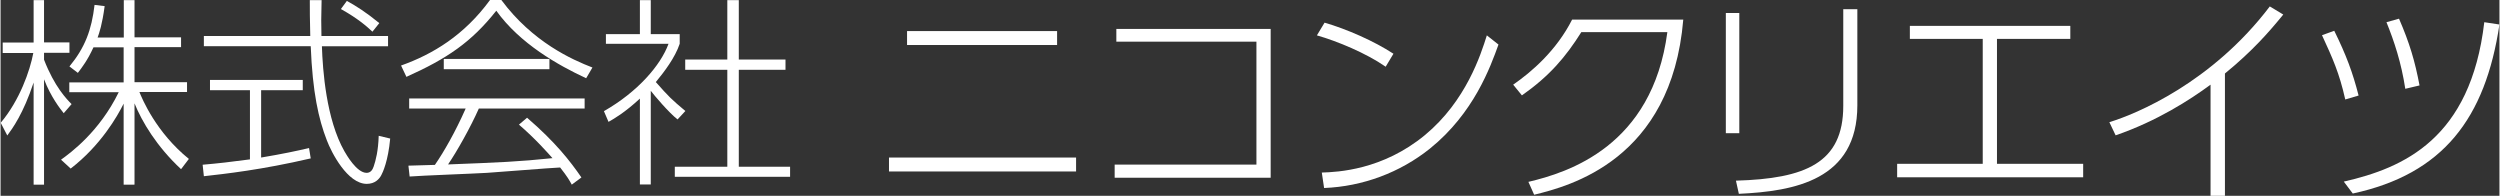
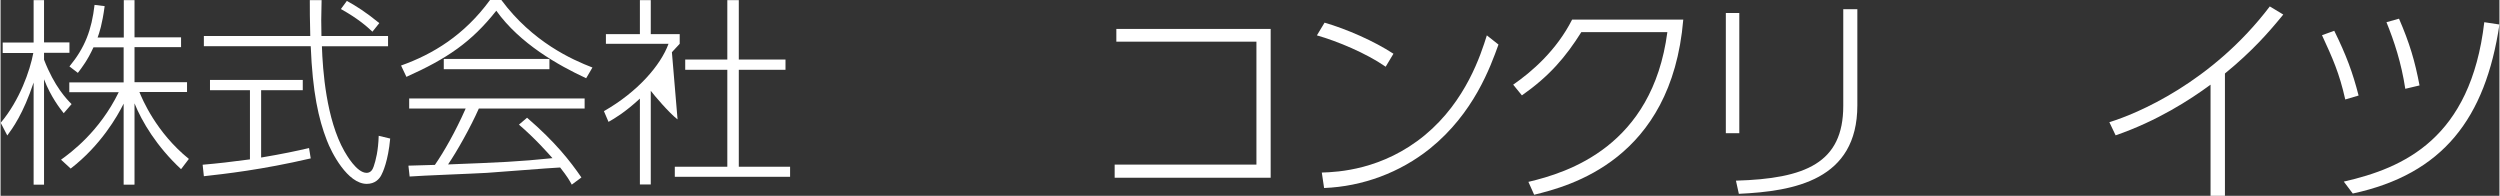
<svg xmlns="http://www.w3.org/2000/svg" id="_レイヤー_2" width="57.58mm" height="4.51mm" viewBox="0 0 163.22 12.79">
  <rect x="0" y="0" width="163.22" height="12.79" fill="#333333" stroke="none" />
  <defs>
    <style>.cls-1{fill:#fff;}</style>
  </defs>
  <g id="_レイヤー_1-2">
    <g>
      <path class="cls-1" d="M4.13,7.4c-.24-.3-.84-1.06-1.29-2.22v6.88h-.68V5.39c-.68,2.05-1.38,3-1.72,3.46l-.43-.83c1.24-1.47,1.91-3.4,2.13-4.56H.14v-.68H2.16V.01h.68V2.77h1.66v.68h-1.66v.45c.68,1.76,1.48,2.58,1.8,2.9l-.51,.59Zm4.61,4.66h-.7V6.77c-.41,.83-1.5,2.73-3.46,4.24l-.63-.58c.64-.46,2.51-1.83,3.77-4.41h-3.23v-.64h3.55V3.09h-1.97c-.39,.85-.74,1.3-1.02,1.67l-.55-.42c1.02-1.24,1.45-2.39,1.64-4.02l.66,.08c-.16,1.2-.35,1.75-.46,2.05h1.71V.01h.7V2.44h3.04v.64h-3.04v2.29h3.43v.64h-3.11c.18,.45,1.09,2.64,3.23,4.37l-.51,.67c-1.6-1.49-2.56-3.11-3.04-4.3v5.29Z" />
      <path class="cls-1" d="M20.24,10.35c-3.17,.74-5.61,1.01-6.96,1.16l-.08-.75c1.03-.09,1.83-.18,3.09-.35V5.89h-2.61v-.67h6.06v.67h-2.72v4.4c1.43-.24,2.31-.43,3.13-.62l.11,.68ZM20.97,.01c-.03,1.01-.03,1.66-.01,2.34h4.35v.67h-4.32c.05,1.55,.28,4.77,1.47,6.86,.13,.22,.8,1.41,1.45,1.41,.26,0,.39-.2,.46-.41,.14-.41,.3-1.03,.33-2.01l.75,.18c-.13,1.46-.49,2.23-.58,2.39-.13,.25-.41,.57-.95,.57-1.26,0-2.31-2.05-2.61-2.85-.54-1.39-.93-3.13-1.05-6.14h-6.98v-.67h6.95c-.03-1.16-.03-1.62-.03-2.34h.78Zm3.32,2.06c-.39-.37-.97-.87-2.06-1.48l.39-.53c.62,.34,1.25,.74,2.12,1.45l-.45,.56Z" />
      <path class="cls-1" d="M32.71,0c2.05,2.76,4.63,3.9,5.95,4.41l-.41,.7c-1.83-.85-4.32-2.25-5.87-4.41-1.63,2.06-3.22,3.13-5.87,4.32l-.35-.74c2.08-.74,4.13-1.98,5.81-4.28h.75Zm1.68,7.69c1.85,1.59,2.82,2.84,3.55,3.9l-.63,.47c-.16-.29-.28-.51-.76-1.12-.71,.03-4.09,.31-4.78,.35-.8,.05-4.34,.18-5.05,.24l-.08-.71c.12,0,1.52-.04,1.73-.05,.58-.84,1.33-2.14,2.01-3.68h-3.69v-.66h11.46v.66h-6.91c-.55,1.24-1.43,2.8-2.01,3.65,3.39-.13,4.59-.18,6.82-.41-.33-.37-1.12-1.27-2.19-2.19l.54-.46Zm-5.44-3.84h6.9v.67h-6.9v-.67Z" />
-       <path class="cls-1" d="M44.22,7.8c-.56-.43-1.55-1.6-1.75-1.87v6.12h-.71V6.44c-1,.92-1.66,1.3-2.05,1.52l-.3-.7c2.21-1.26,3.71-3,4.22-4.4h-4.09v-.63h2.22V.01h.71V2.23h1.89v.63c-.31,.92-1.01,1.83-1.56,2.5,.85,.96,1.01,1.12,1.93,1.89l-.51,.55ZM48.22,.01V3.89h3.05v.67h-3.05v6.33h3.35v.66h-7.53v-.66h3.43V4.56h-2.75v-.67h2.75V.01h.75Z" />
-       <path class="cls-1" d="M70.25,10.29v.91h-12.22v-.91h12.22Zm-1.24-8.26v.91h-9.8v-.91h9.8Z" />
+       <path class="cls-1" d="M44.22,7.8c-.56-.43-1.55-1.6-1.75-1.87v6.12h-.71V6.44c-1,.92-1.66,1.3-2.05,1.52l-.3-.7c2.21-1.26,3.71-3,4.22-4.4h-4.09v-.63h2.22V.01h.71V2.23h1.89v.63l-.51,.55ZM48.22,.01V3.89h3.05v.67h-3.05v6.33h3.35v.66h-7.53v-.66h3.43V4.56h-2.75v-.67h2.75V.01h.75Z" />
      <path class="cls-1" d="M82.96,1.88V11.61h-10.19v-.86h9.26V2.72h-9.15v-.83h10.09Z" />
      <path class="cls-1" d="M90.46,4.35c-1.27-.88-3.15-1.66-4.48-2.04l.5-.83c1.45,.42,3.23,1.2,4.5,2.03l-.51,.85Zm-4.15,6.92c1.01-.03,3.96-.16,6.73-2.45,2.69-2.23,3.65-5.27,4.04-6.51l.76,.6c-.53,1.47-1.61,4.48-4.47,6.79-1.97,1.58-4.41,2.48-6.92,2.58l-.15-1.01Z" />
      <path class="cls-1" d="M99.79,11.88c2.58-.61,8.1-2.32,9.08-9.78h-5.62c-1.02,1.62-2.07,2.86-3.88,4.13l-.57-.7c1.2-.83,2.82-2.22,3.85-4.25h7.26c-.77,9.18-7.46,10.88-9.74,11.44l-.38-.85Z" />
      <path class="cls-1" d="M113.57,8.7h-.88V.85h.88v7.85Zm7.71-1.82c0,4.89-4.12,5.61-7.74,5.78l-.19-.86c4.53-.13,7.01-1.15,7.01-4.88V.6h.92V6.88Z" />
-       <path class="cls-1" d="M130.41,10.7h5.62v.88h-12.15v-.88h5.59V2.54h-4.76v-.85h10.48v.85h-4.79V10.7Z" />
      <path class="cls-1" d="M145.28,12.79h-.93V5.53c-1.34,.99-3.5,2.38-6.2,3.31l-.41-.86c1.75-.53,6.7-2.58,10.48-7.56l.88,.53c-.93,1.14-2.01,2.38-3.81,3.85v7.99Z" />
      <path class="cls-1" d="M153.15,6.5c-.39-1.74-.83-2.7-1.52-4.2l.8-.29c.79,1.61,1.2,2.71,1.59,4.23l-.88,.26Zm-.09,5.36c3.9-.89,8.28-2.8,9.17-10.41l.99,.15c-.92,6.13-3.68,9.77-9.58,11.04l-.58-.77Zm4.01-6.06c-.26-1.71-.73-3.12-1.23-4.35l.82-.23c.69,1.59,1.04,2.77,1.34,4.36l-.93,.22Z" />
    </g>
  </g>
</svg>